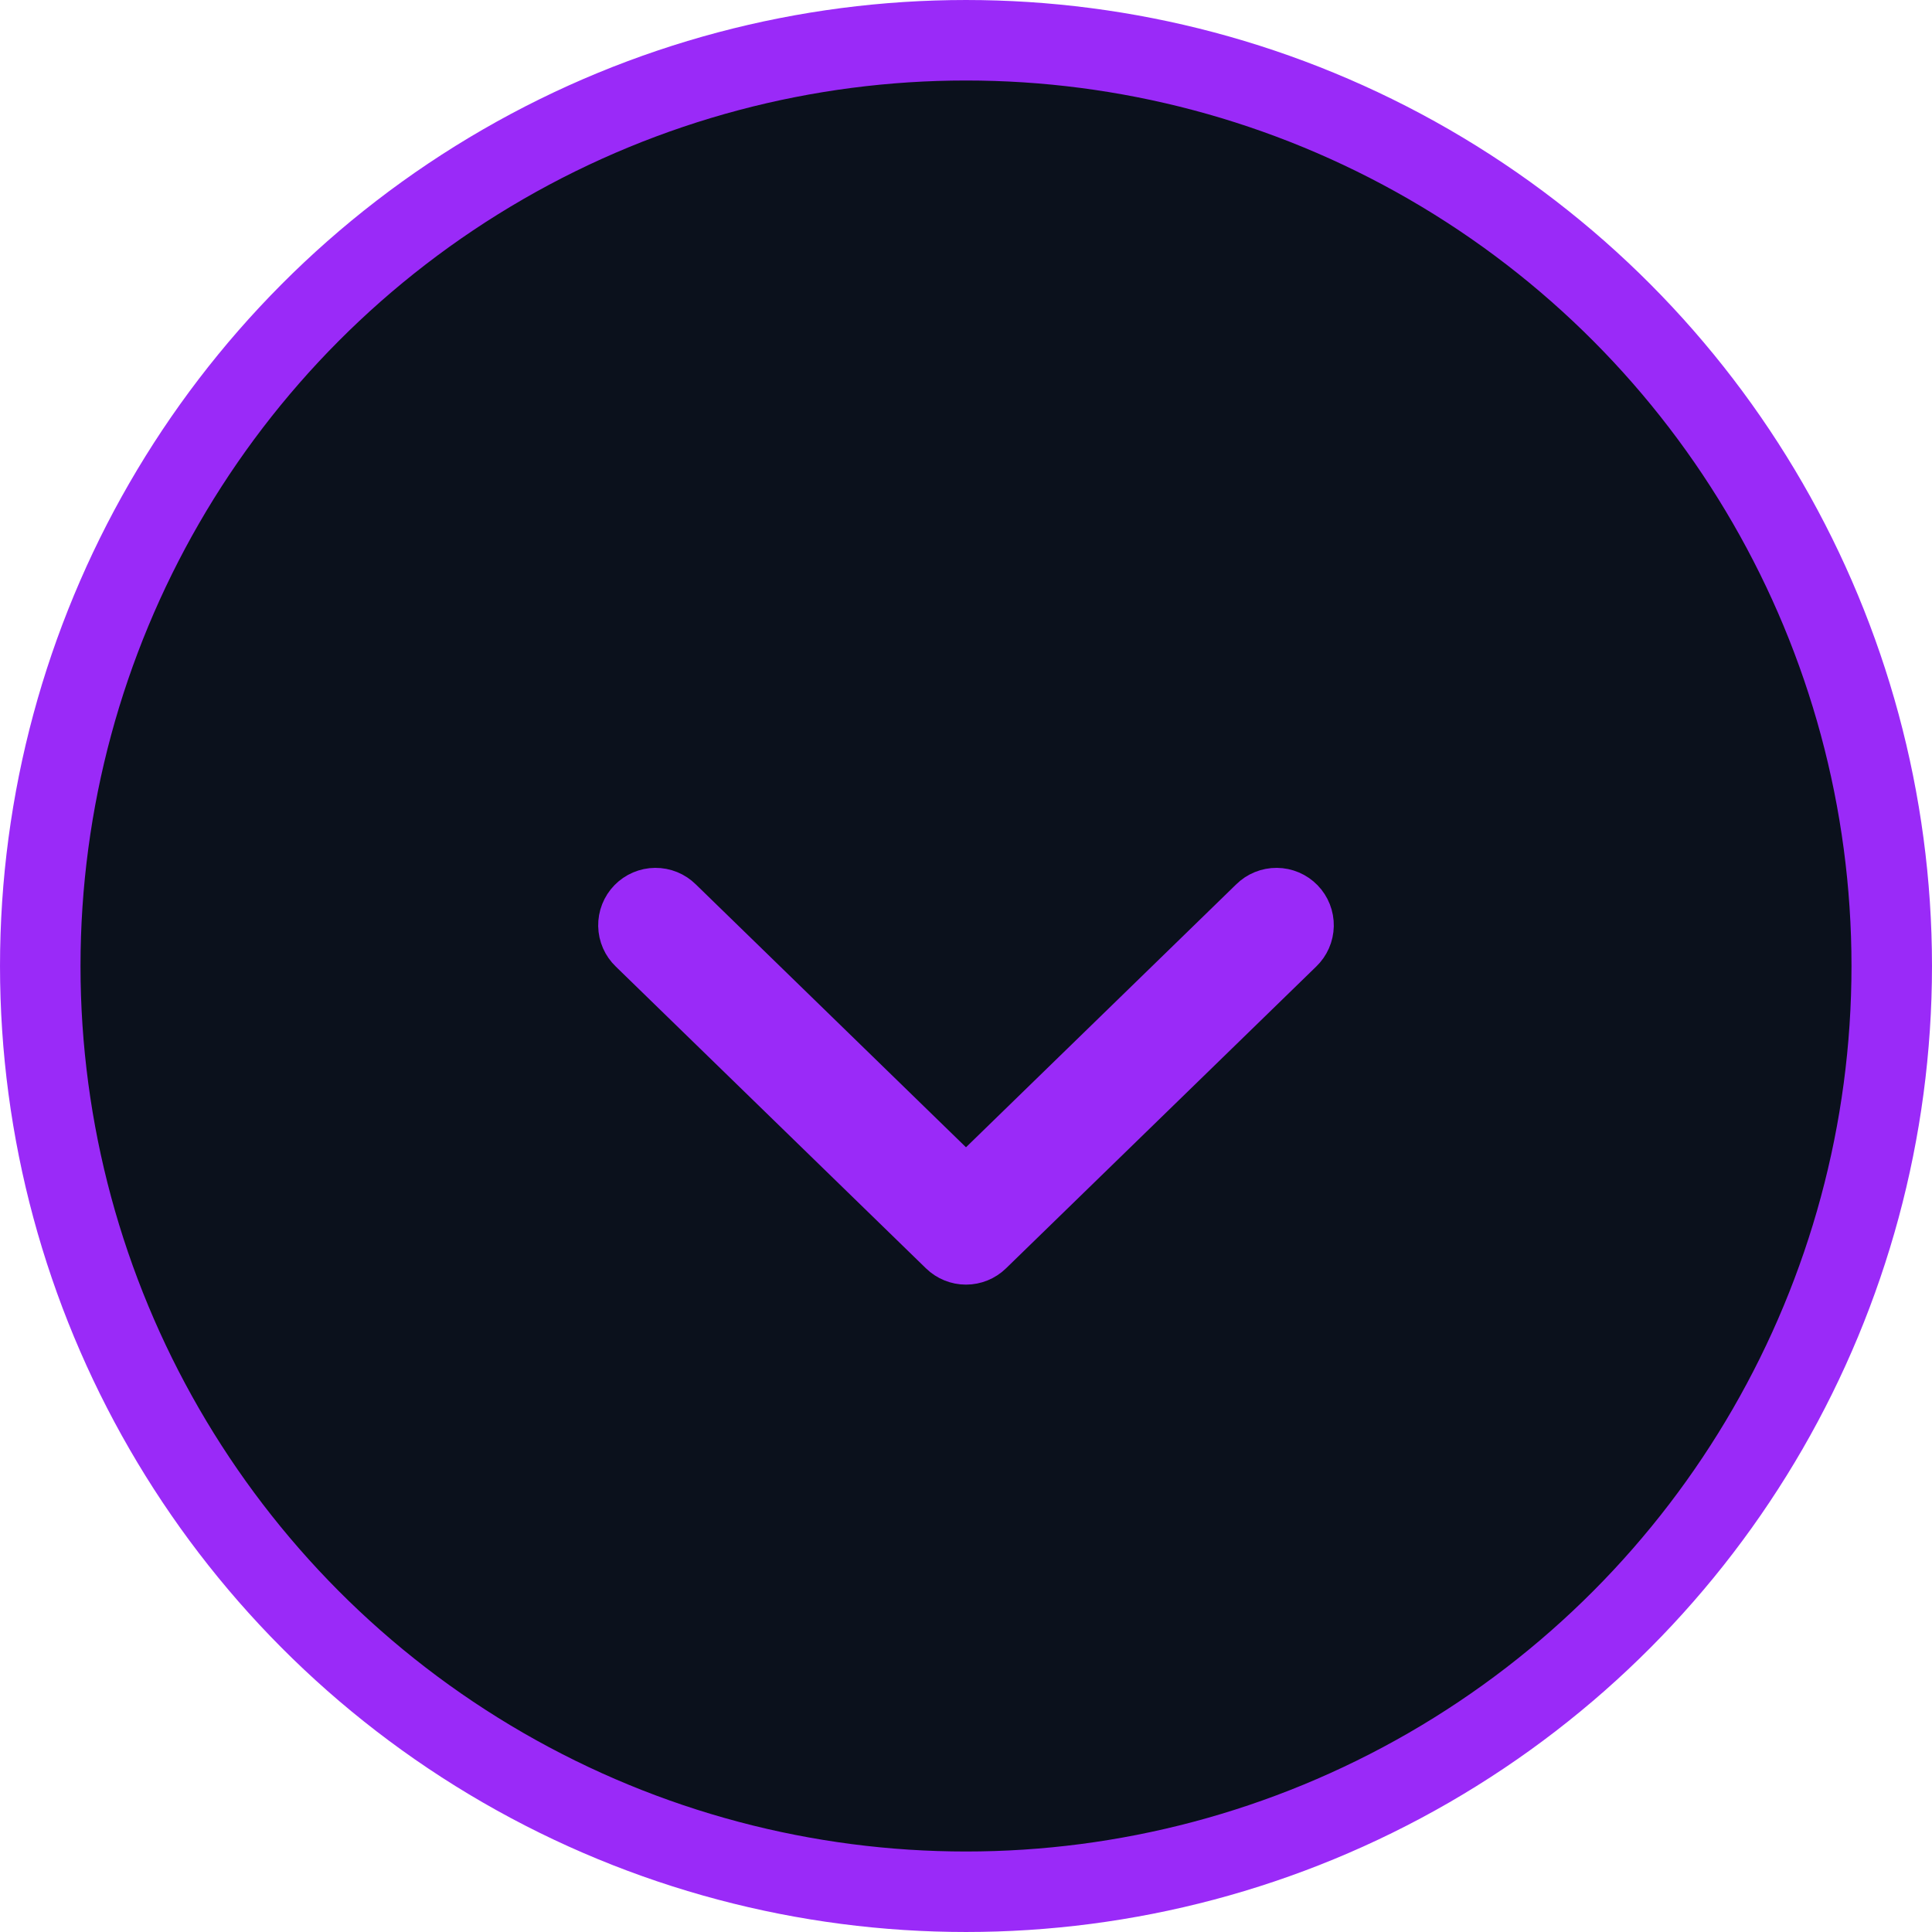
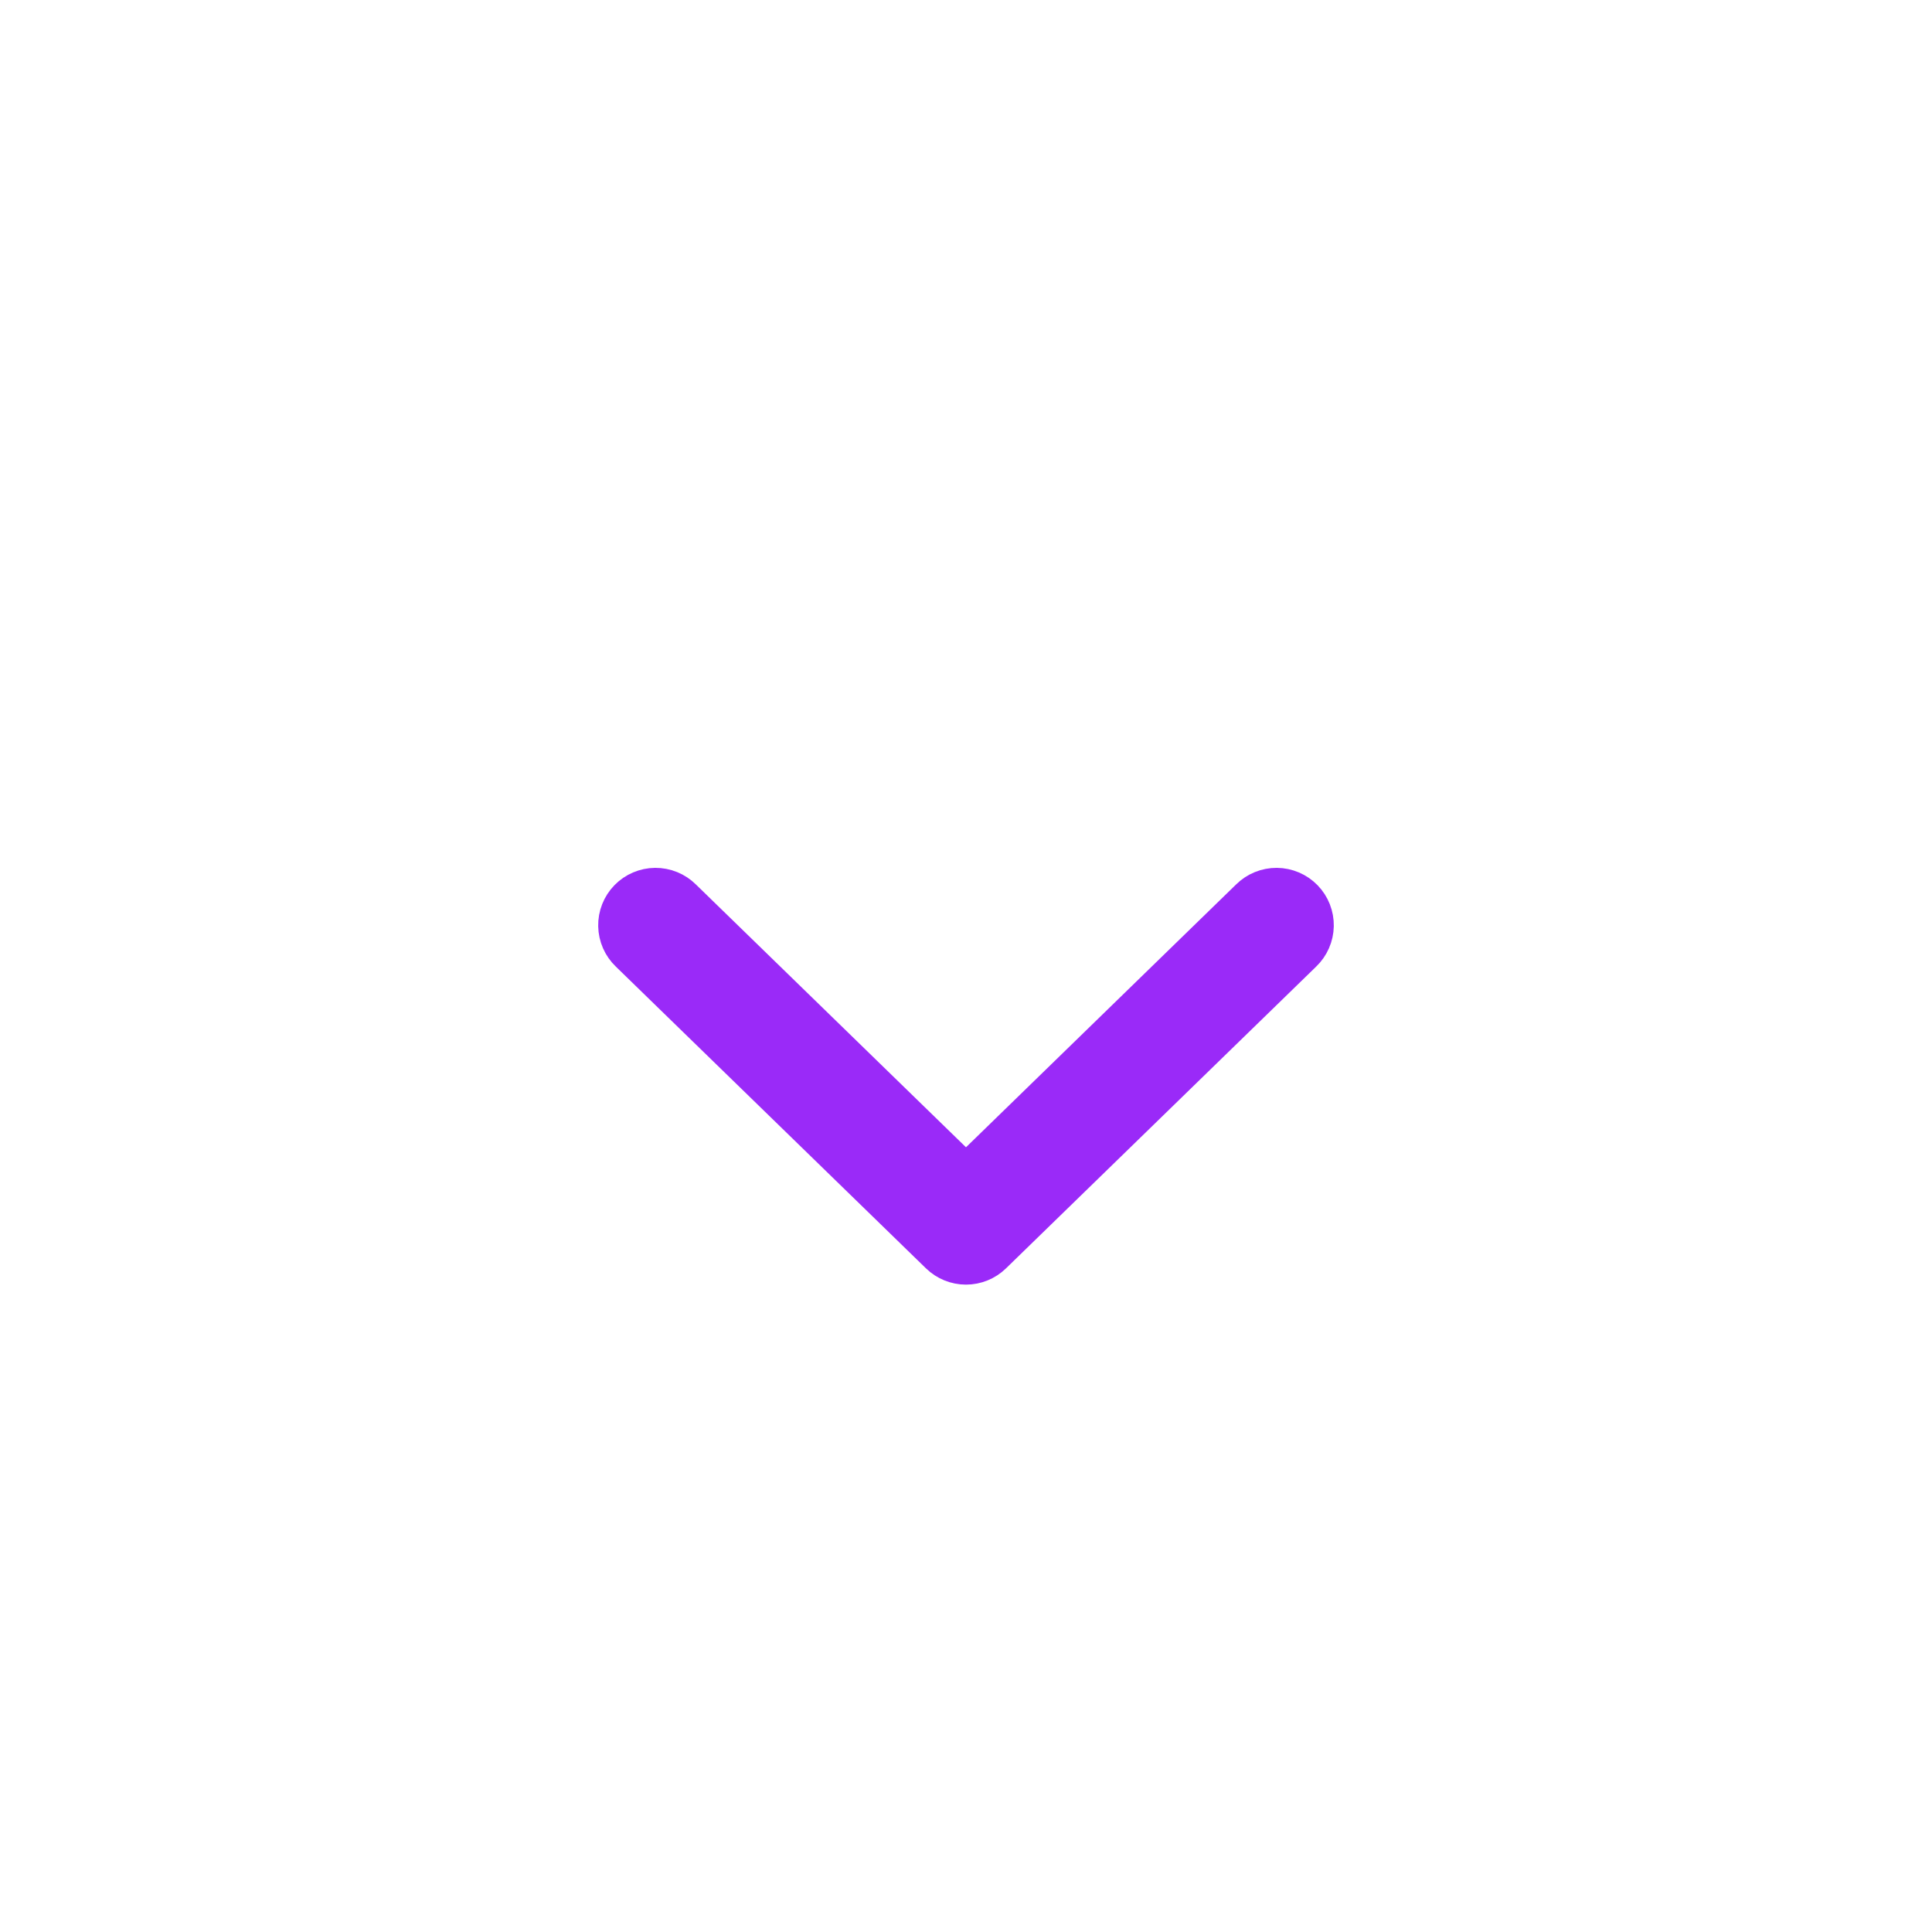
<svg xmlns="http://www.w3.org/2000/svg" width="182" height="182" viewBox="0 0 182 182" fill="none">
-   <circle cx="91" cy="91" r="87.208" fill="#0B111C" stroke="#9A2AF8" stroke-width="7.583" />
  <path d="M88.289 118.398L88.289 118.398C89.015 119.104 89.987 119.499 90.999 119.499C92.011 119.499 92.984 119.104 93.709 118.398L93.709 118.398L122.932 89.966C123.301 89.613 123.597 89.19 123.802 88.722C124.009 88.252 124.121 87.745 124.131 87.232C124.14 86.718 124.048 86.207 123.859 85.729C123.67 85.251 123.389 84.816 123.03 84.447C122.672 84.079 122.244 83.785 121.772 83.584C121.299 83.382 120.791 83.275 120.277 83.271C119.763 83.267 119.254 83.365 118.778 83.559C118.305 83.751 117.875 84.036 117.512 84.395L90.999 110.193L64.487 84.395C64.124 84.036 63.694 83.751 63.221 83.559C62.745 83.365 62.235 83.267 61.721 83.271C61.207 83.275 60.7 83.382 60.227 83.584C59.754 83.785 59.327 84.079 58.968 84.447C58.61 84.816 58.328 85.251 58.139 85.729C57.95 86.207 57.858 86.718 57.868 87.232C57.878 87.745 57.989 88.252 58.196 88.722C58.402 89.19 58.698 89.612 59.067 89.966L88.289 118.398Z" fill="#9A2AF8" stroke="#9A2AF8" stroke-width="3.033" />
</svg>